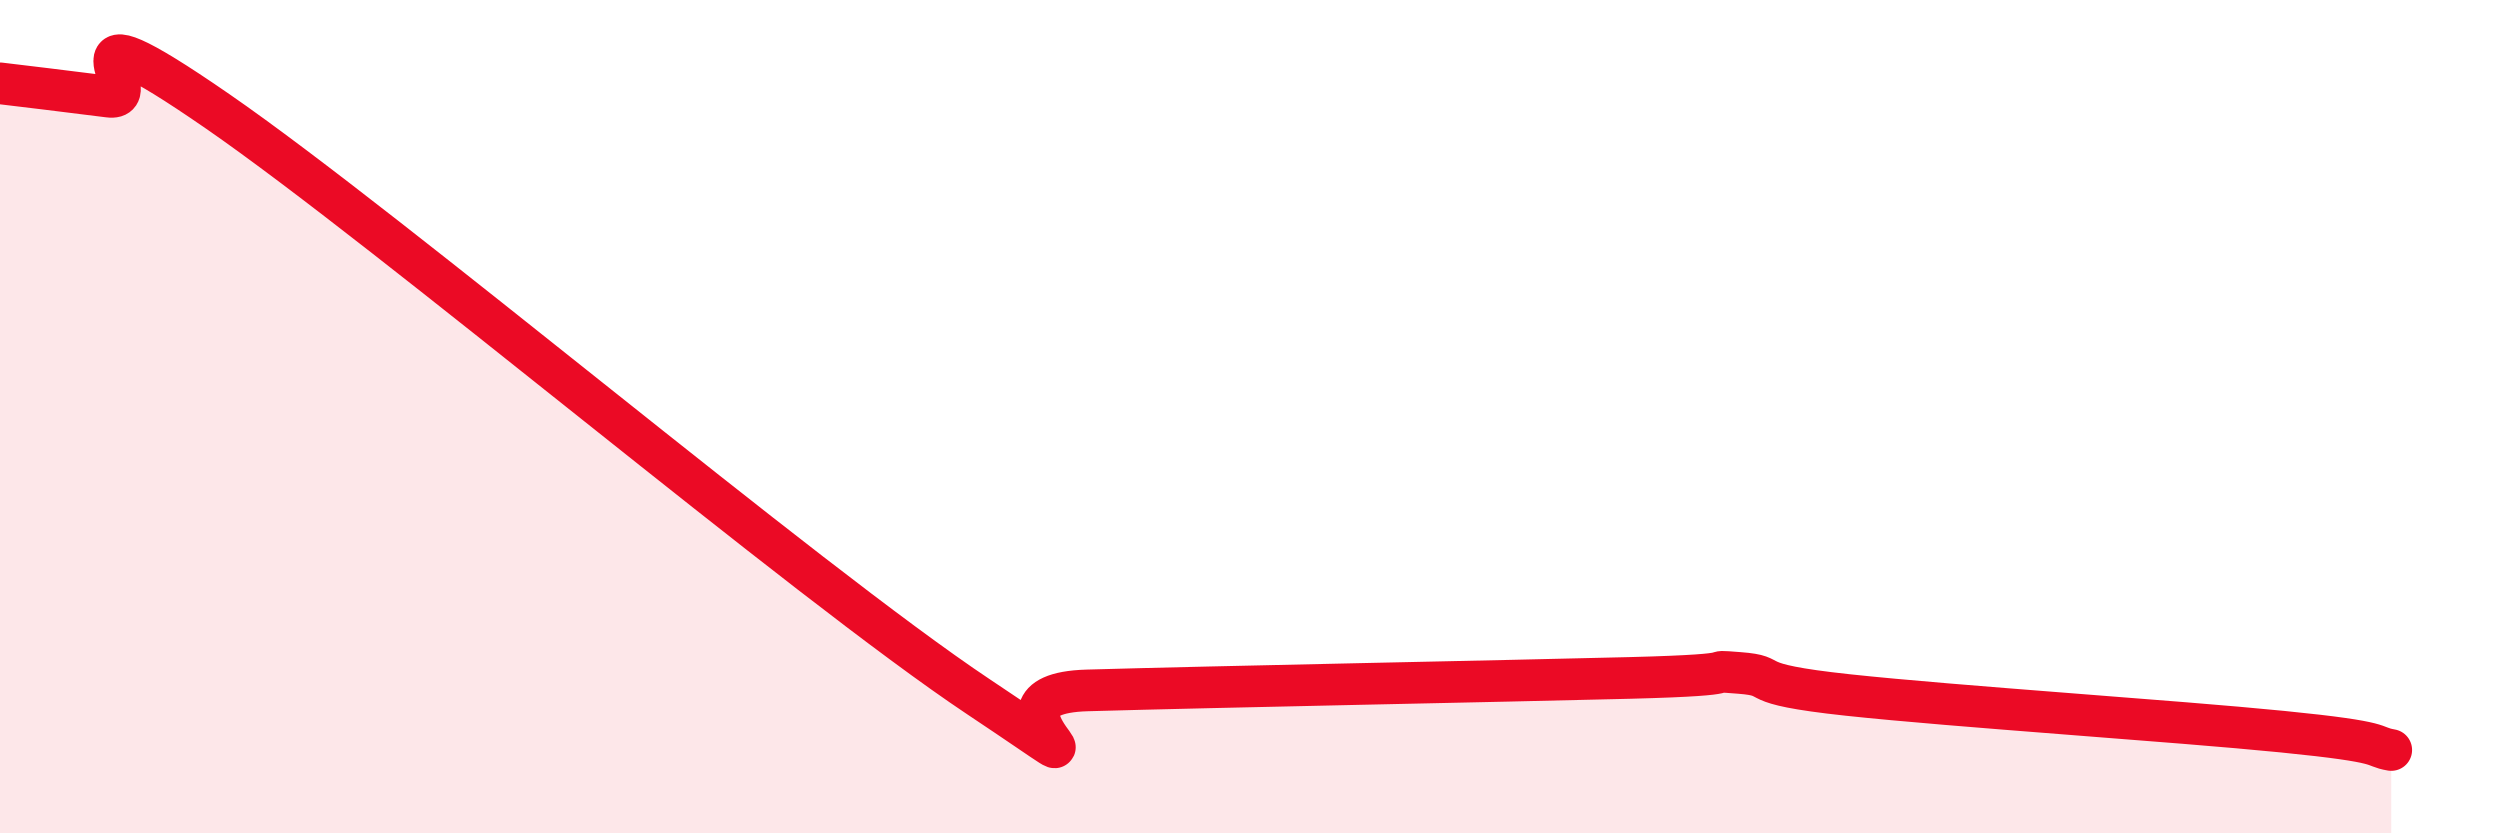
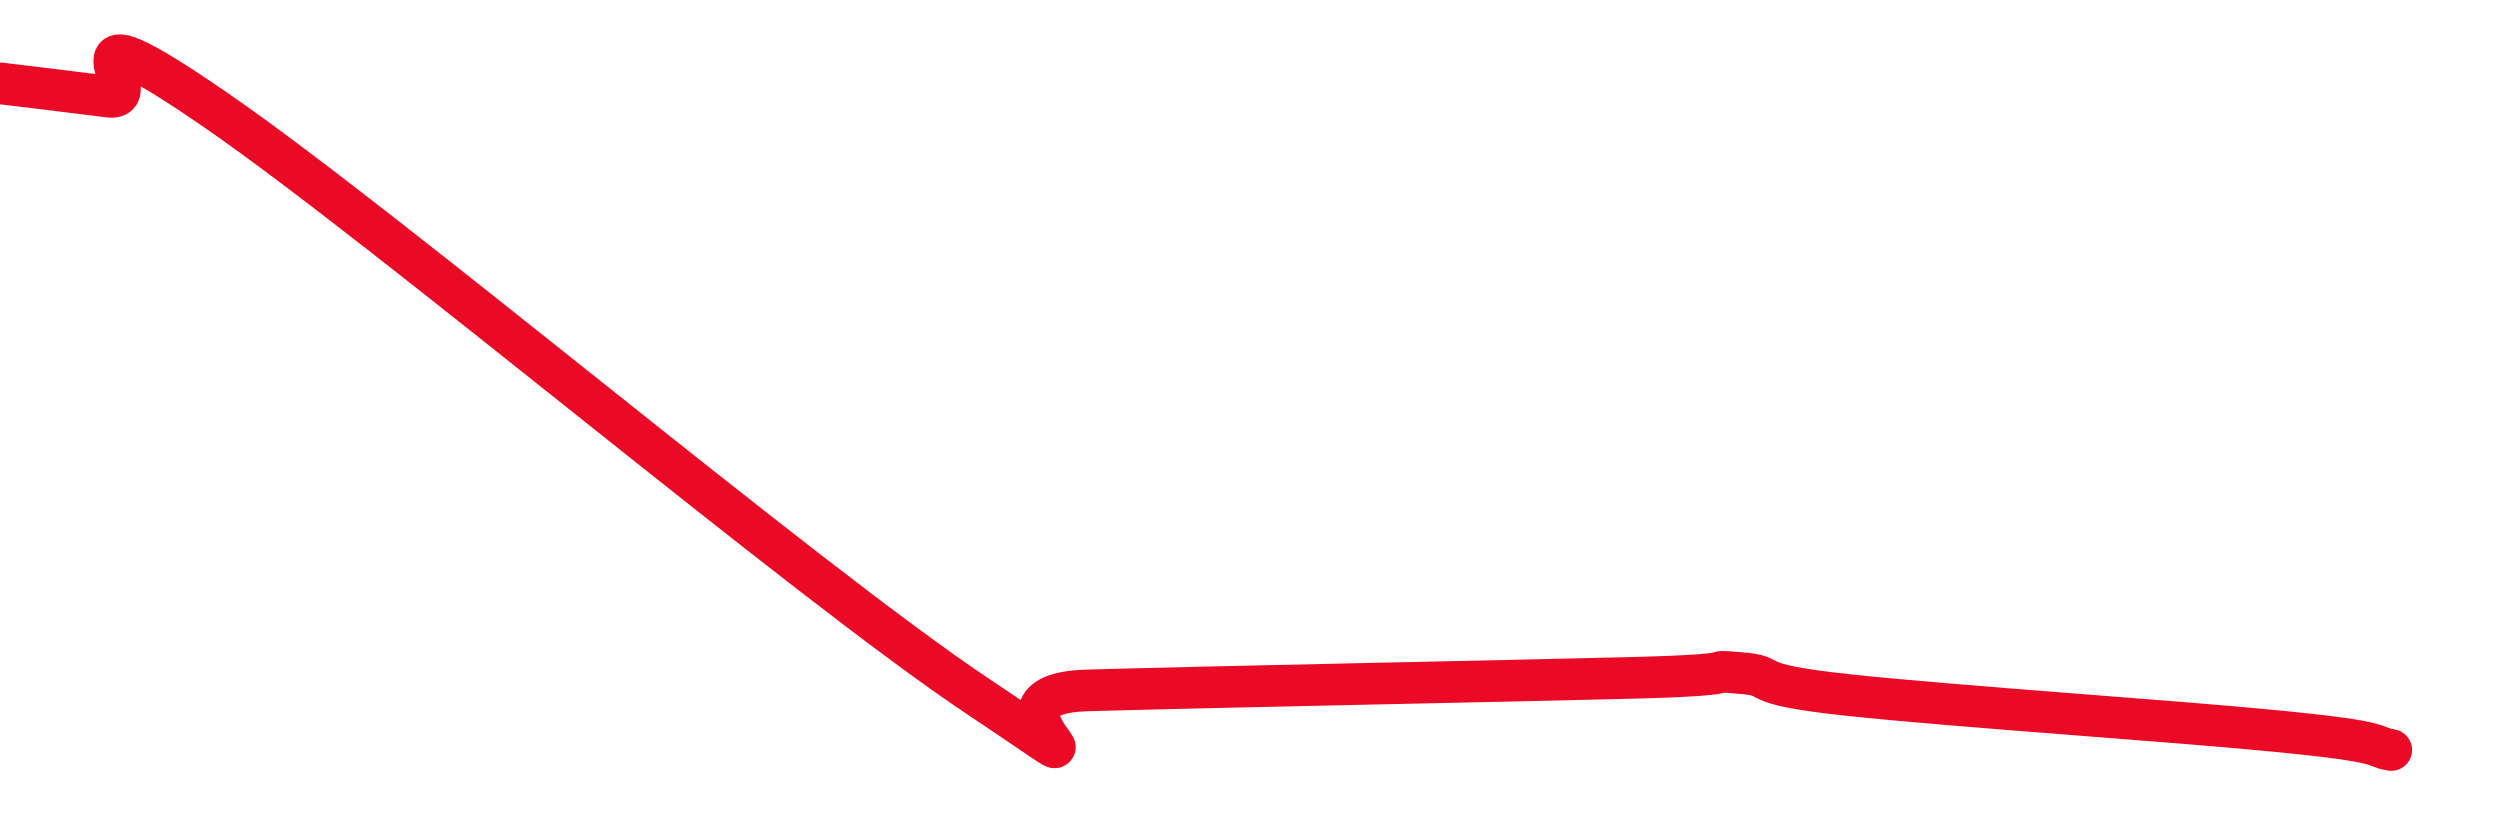
<svg xmlns="http://www.w3.org/2000/svg" width="60" height="20" viewBox="0 0 60 20">
-   <path d="M 0,2 C 0.52,2.06 1.57,2.19 2.61,2.32 C 3.65,2.45 1.05,-0.21 5.22,2.67 C 9.39,5.55 19.31,13.94 23.48,16.72 C 27.65,19.5 22.96,16.66 26.09,16.57 C 29.22,16.48 36,16.35 39.13,16.27 C 42.26,16.19 40.7,16.07 41.74,16.15 C 42.78,16.23 41.74,16.4 44.35,16.68 C 46.96,16.96 52.17,17.3 54.78,17.56 C 57.39,17.82 56.87,17.91 57.39,18L57.39 20L0 20Z" fill="#EB0A25" opacity="0.1" stroke-linecap="round" stroke-linejoin="round" />
  <path d="M 0,2 C 0.52,2.06 1.57,2.19 2.61,2.32 C 3.65,2.45 1.05,-0.21 5.22,2.67 C 9.39,5.55 19.31,13.94 23.48,16.72 C 27.65,19.5 22.96,16.66 26.09,16.57 C 29.22,16.48 36,16.35 39.13,16.27 C 42.26,16.19 40.7,16.07 41.74,16.15 C 42.78,16.23 41.74,16.4 44.35,16.68 C 46.96,16.96 52.17,17.3 54.78,17.56 C 57.39,17.82 56.87,17.91 57.39,18" stroke="#EB0A25" stroke-width="1" fill="none" stroke-linecap="round" stroke-linejoin="round" />
</svg>